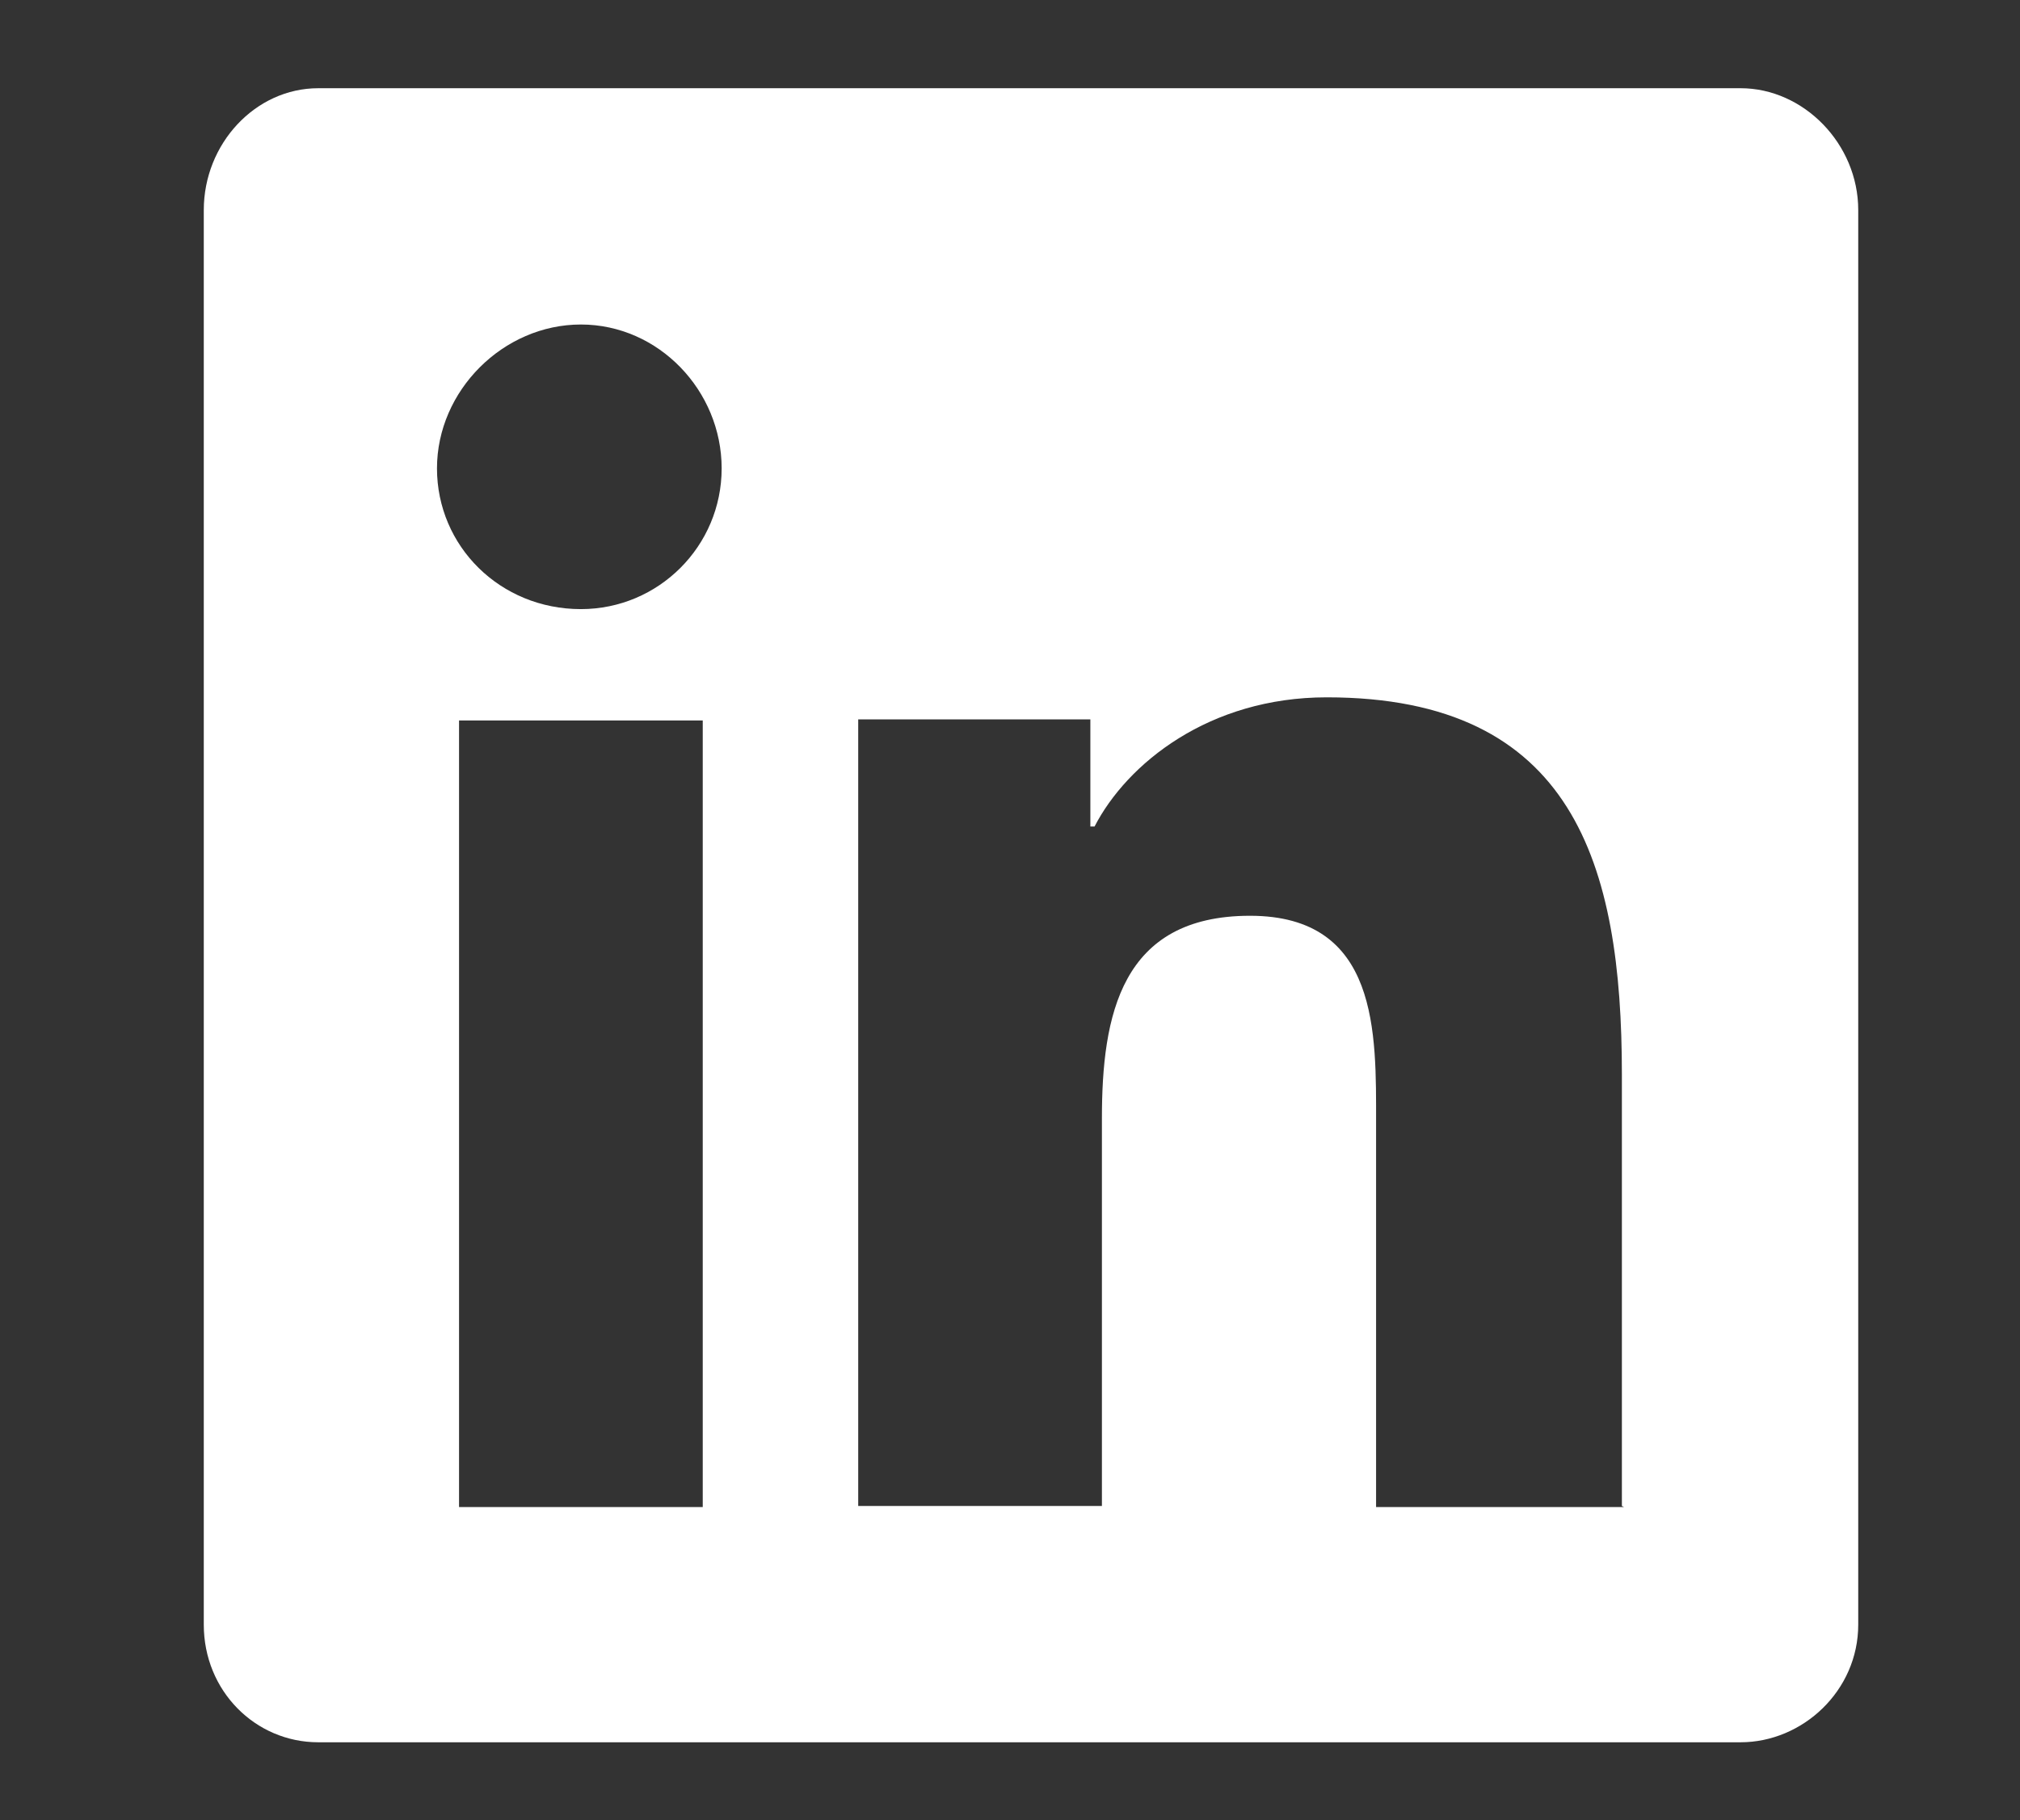
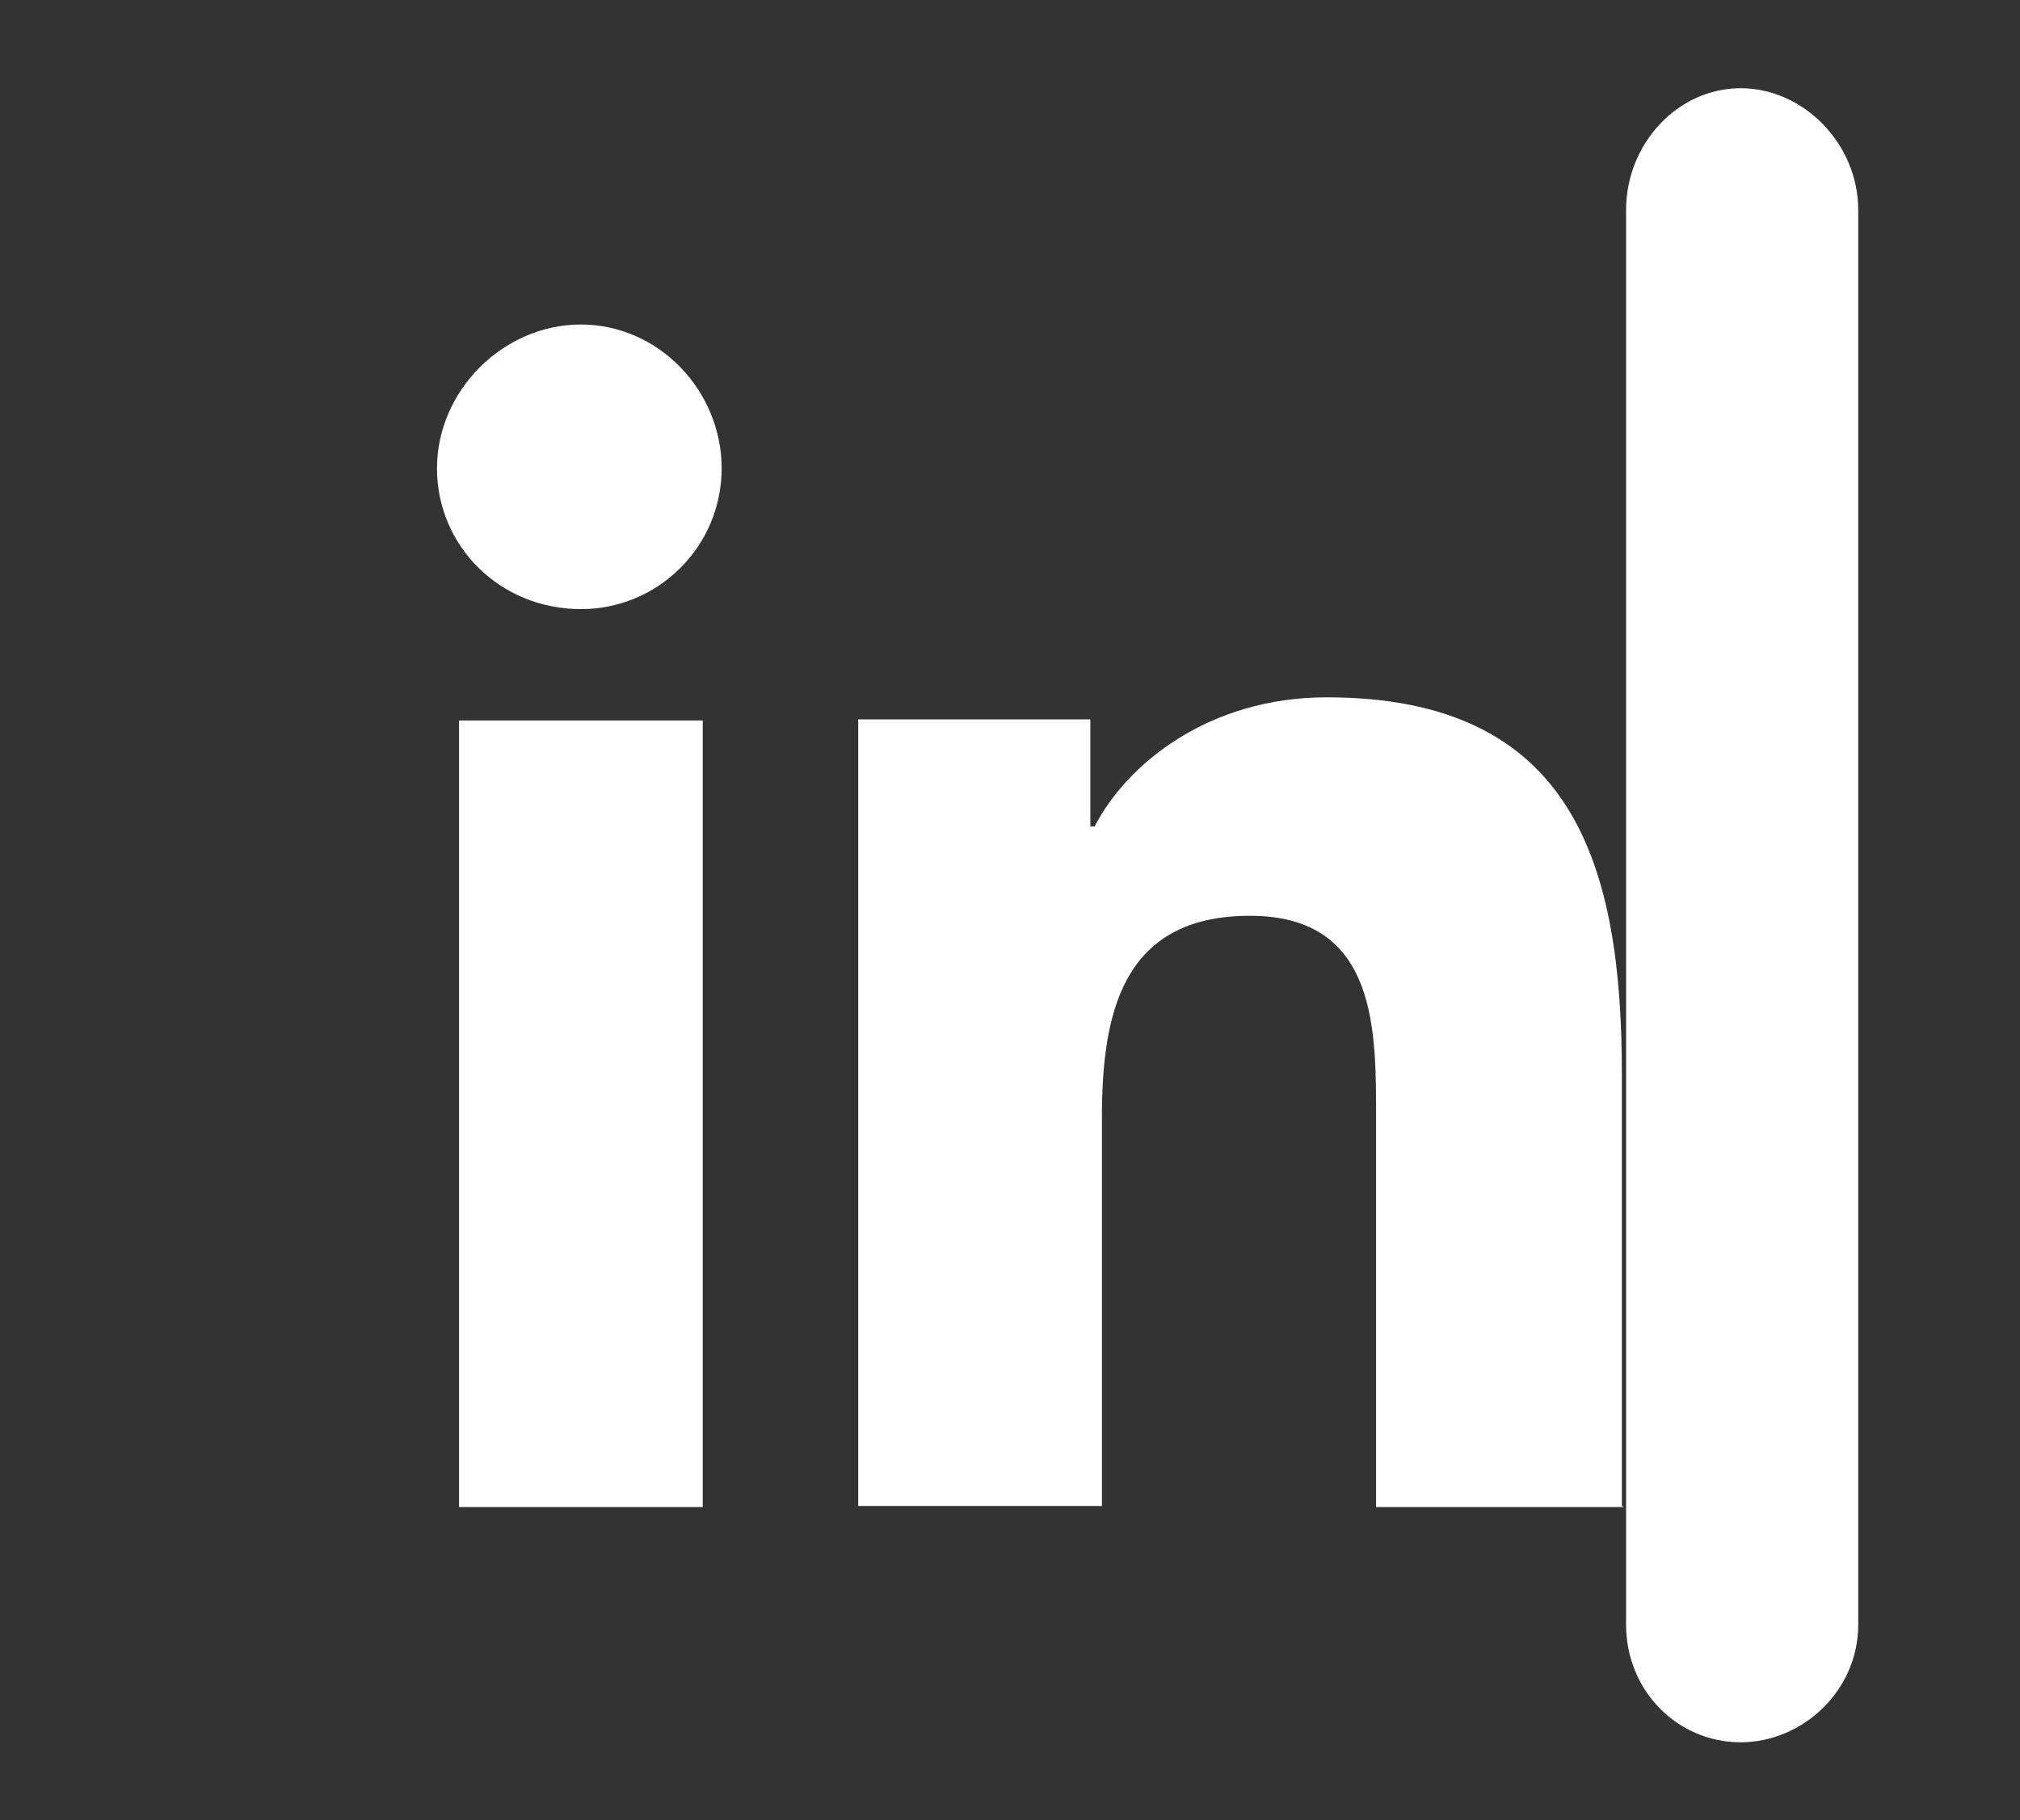
<svg xmlns="http://www.w3.org/2000/svg" id="Layer_1_copy" data-name="Layer 1 copy" viewBox="0 0 19.23 17.33">
  <rect x="0" y="0" width="19.23" height="17.33" fill="#333333" stroke="none" />
  <defs>
    <style>
      .cls-1 {
        fill: #fff;
      }
    </style>
  </defs>
-   <path class="cls-1" d="M16.57,.84c.6,0,1.12,.53,1.12,1.16V15.47c0,.63-.53,1.12-1.12,1.12H3.03c-.6,0-1.09-.49-1.09-1.12V2c0-.63,.49-1.16,1.09-1.16h13.54ZM6.69,14.34V6.86h-2.32v7.49h2.32Zm-1.16-8.54c.74,0,1.34-.6,1.34-1.34s-.6-1.37-1.34-1.37-1.37,.63-1.37,1.37,.6,1.34,1.37,1.34ZM15.44,14.34v-4.11c0-2-.46-3.59-2.81-3.59-1.12,0-1.9,.63-2.21,1.23h-.04v-1.02h-2.21v7.49h2.32v-3.69c0-.98,.18-1.93,1.41-1.93s1.2,1.12,1.2,1.97v3.66h2.36Z" />
+   <path class="cls-1" d="M16.57,.84c.6,0,1.12,.53,1.12,1.16V15.47c0,.63-.53,1.12-1.12,1.12c-.6,0-1.09-.49-1.09-1.12V2c0-.63,.49-1.16,1.09-1.16h13.54ZM6.69,14.34V6.86h-2.32v7.49h2.32Zm-1.16-8.54c.74,0,1.34-.6,1.34-1.34s-.6-1.37-1.34-1.37-1.37,.63-1.37,1.37,.6,1.34,1.37,1.34ZM15.44,14.34v-4.11c0-2-.46-3.59-2.81-3.59-1.12,0-1.9,.63-2.21,1.23h-.04v-1.02h-2.21v7.49h2.32v-3.69c0-.98,.18-1.93,1.41-1.93s1.2,1.12,1.2,1.97v3.66h2.36Z" />
</svg>